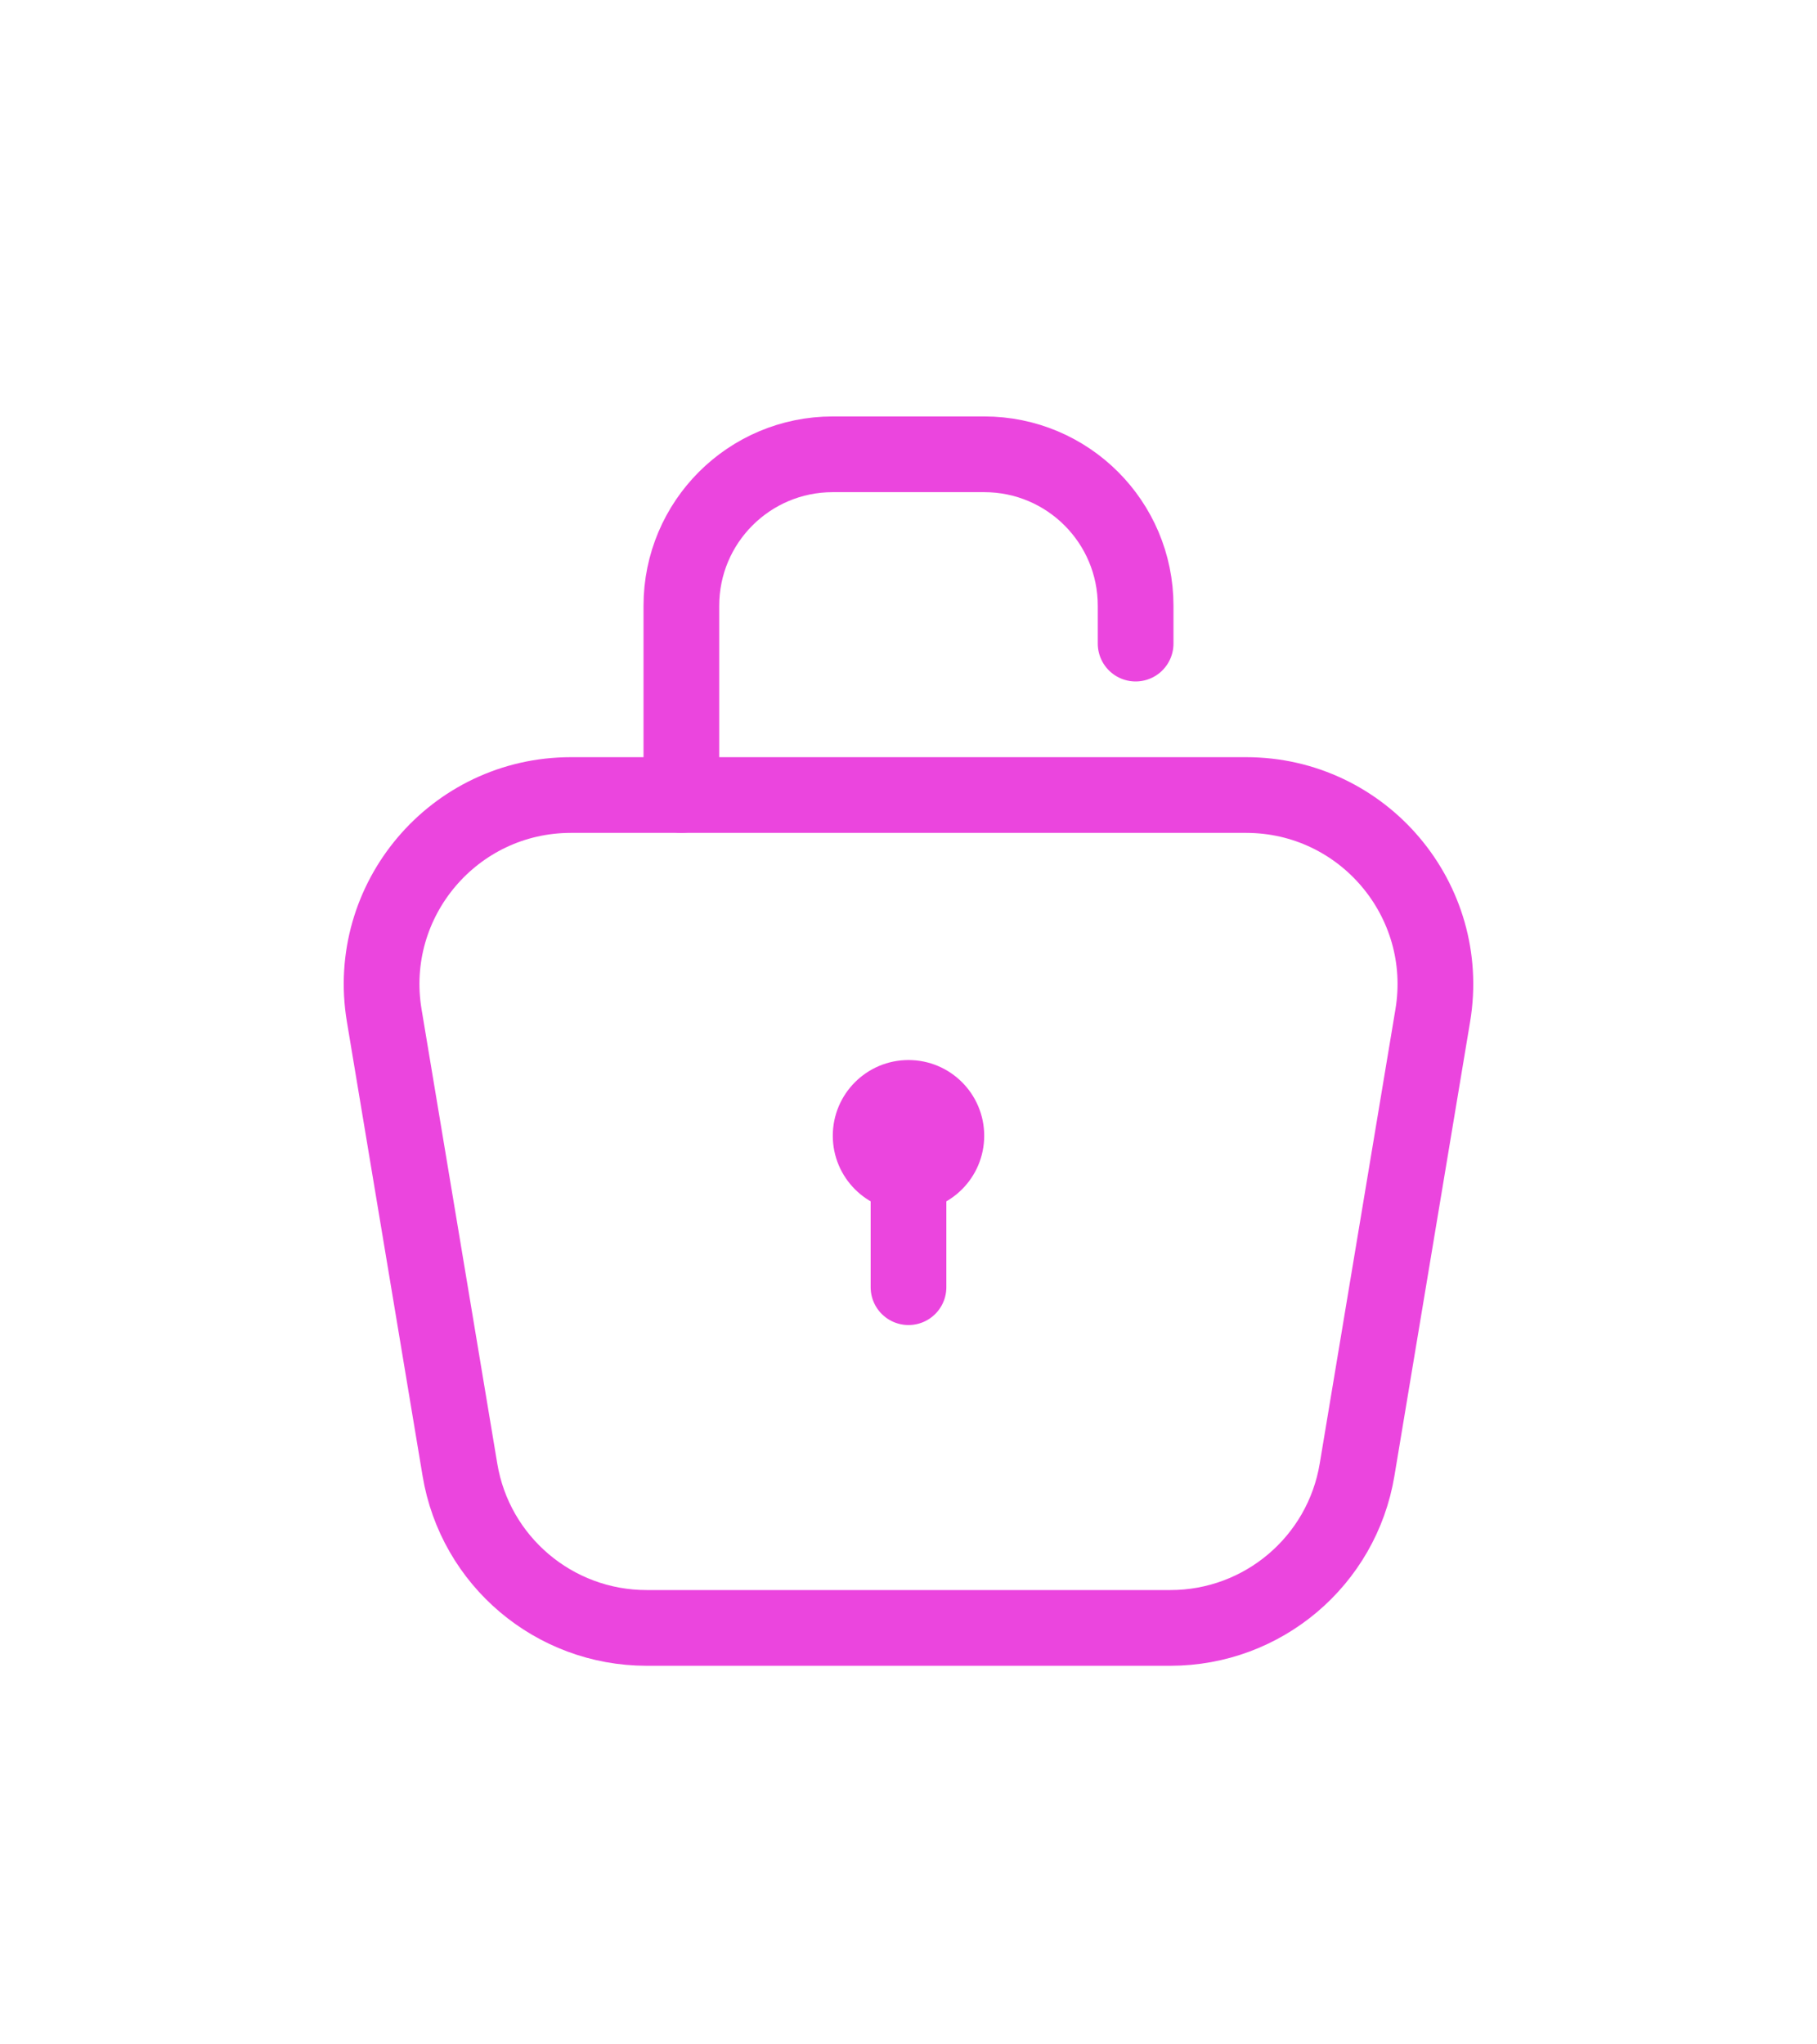
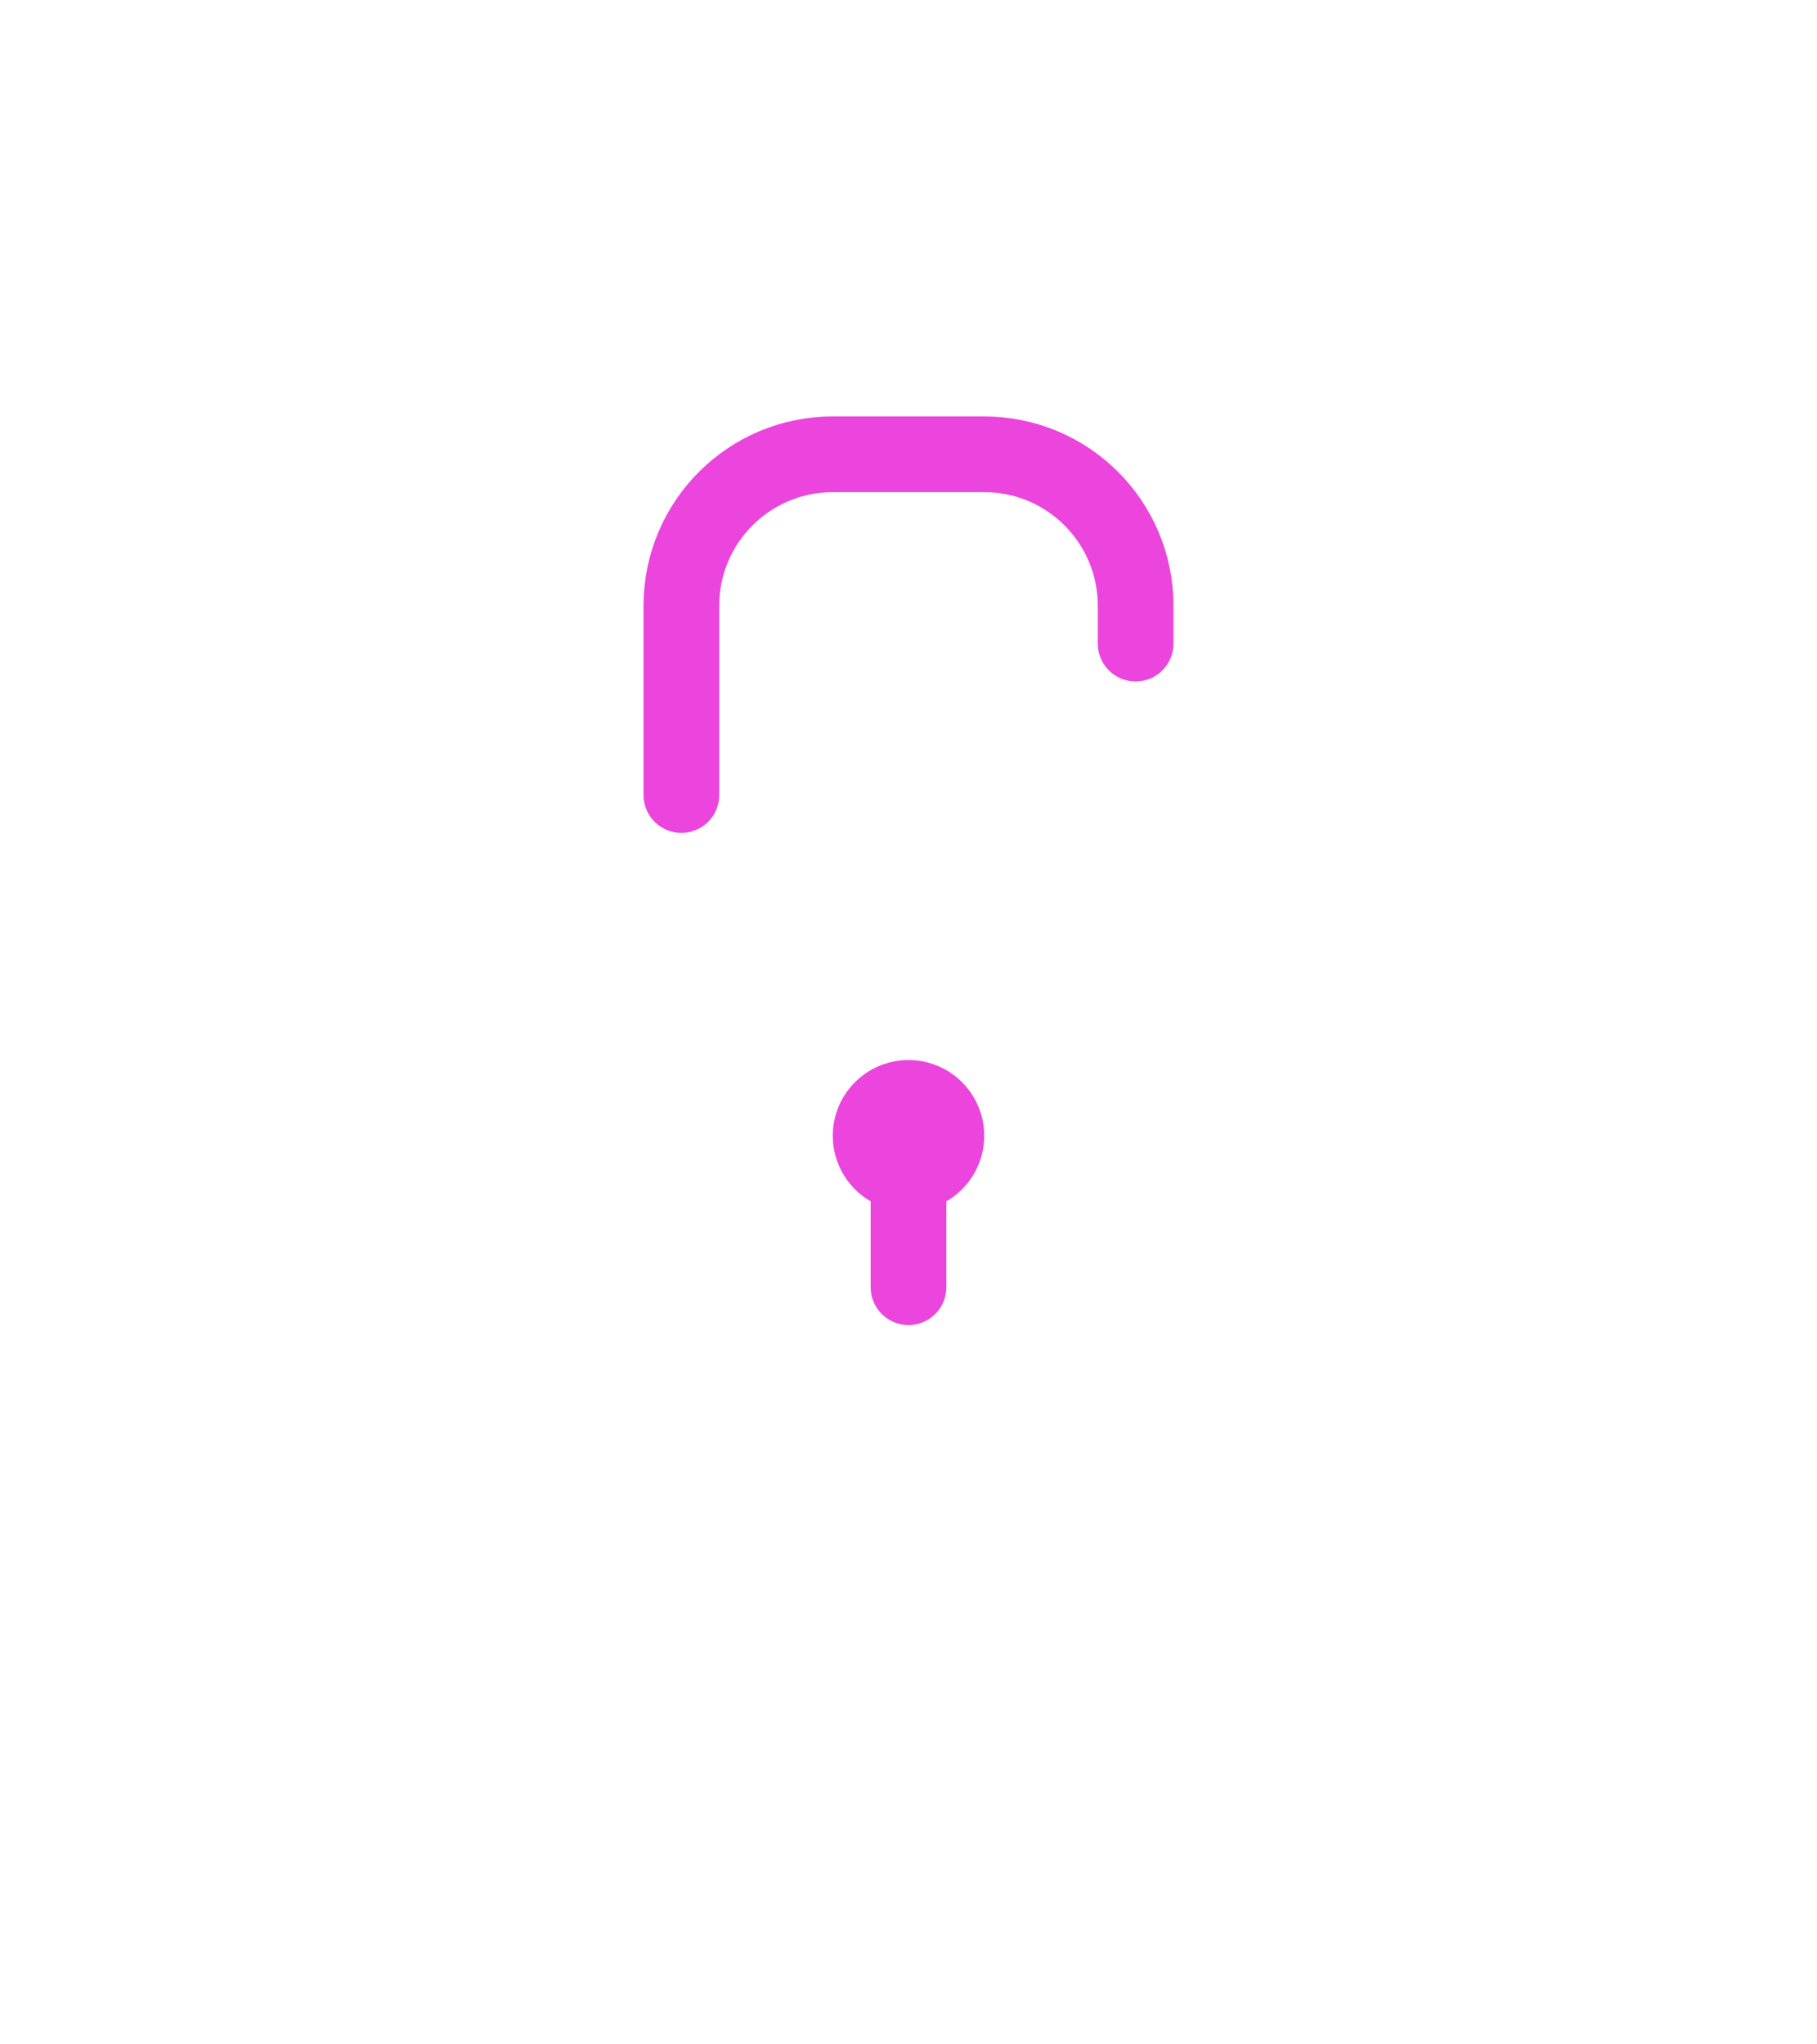
<svg xmlns="http://www.w3.org/2000/svg" width="24" height="27" viewBox="0 0 24 27" fill="none">
-   <path d="M5.075 13.411C4.821 11.887 5.996 10.5 7.541 10.5H16.459C18.004 10.5 19.179 11.887 18.925 13.411L17.925 19.411C17.725 20.616 16.682 21.5 15.459 21.5H8.541C7.318 21.5 6.275 20.616 6.075 19.411L5.075 13.411Z" stroke="#EB45DE" />
  <path d="M9 10.5V8C9 6.895 9.895 6 11 6H13C14.105 6 15 6.895 15 8V8.5" stroke="#EB45DE" stroke-linecap="round" />
  <circle cx="12" cy="15" r="1" fill="#EB45DE" />
  <path d="M12 17L12 15" stroke="#EB45DE" stroke-linecap="round" />
</svg>